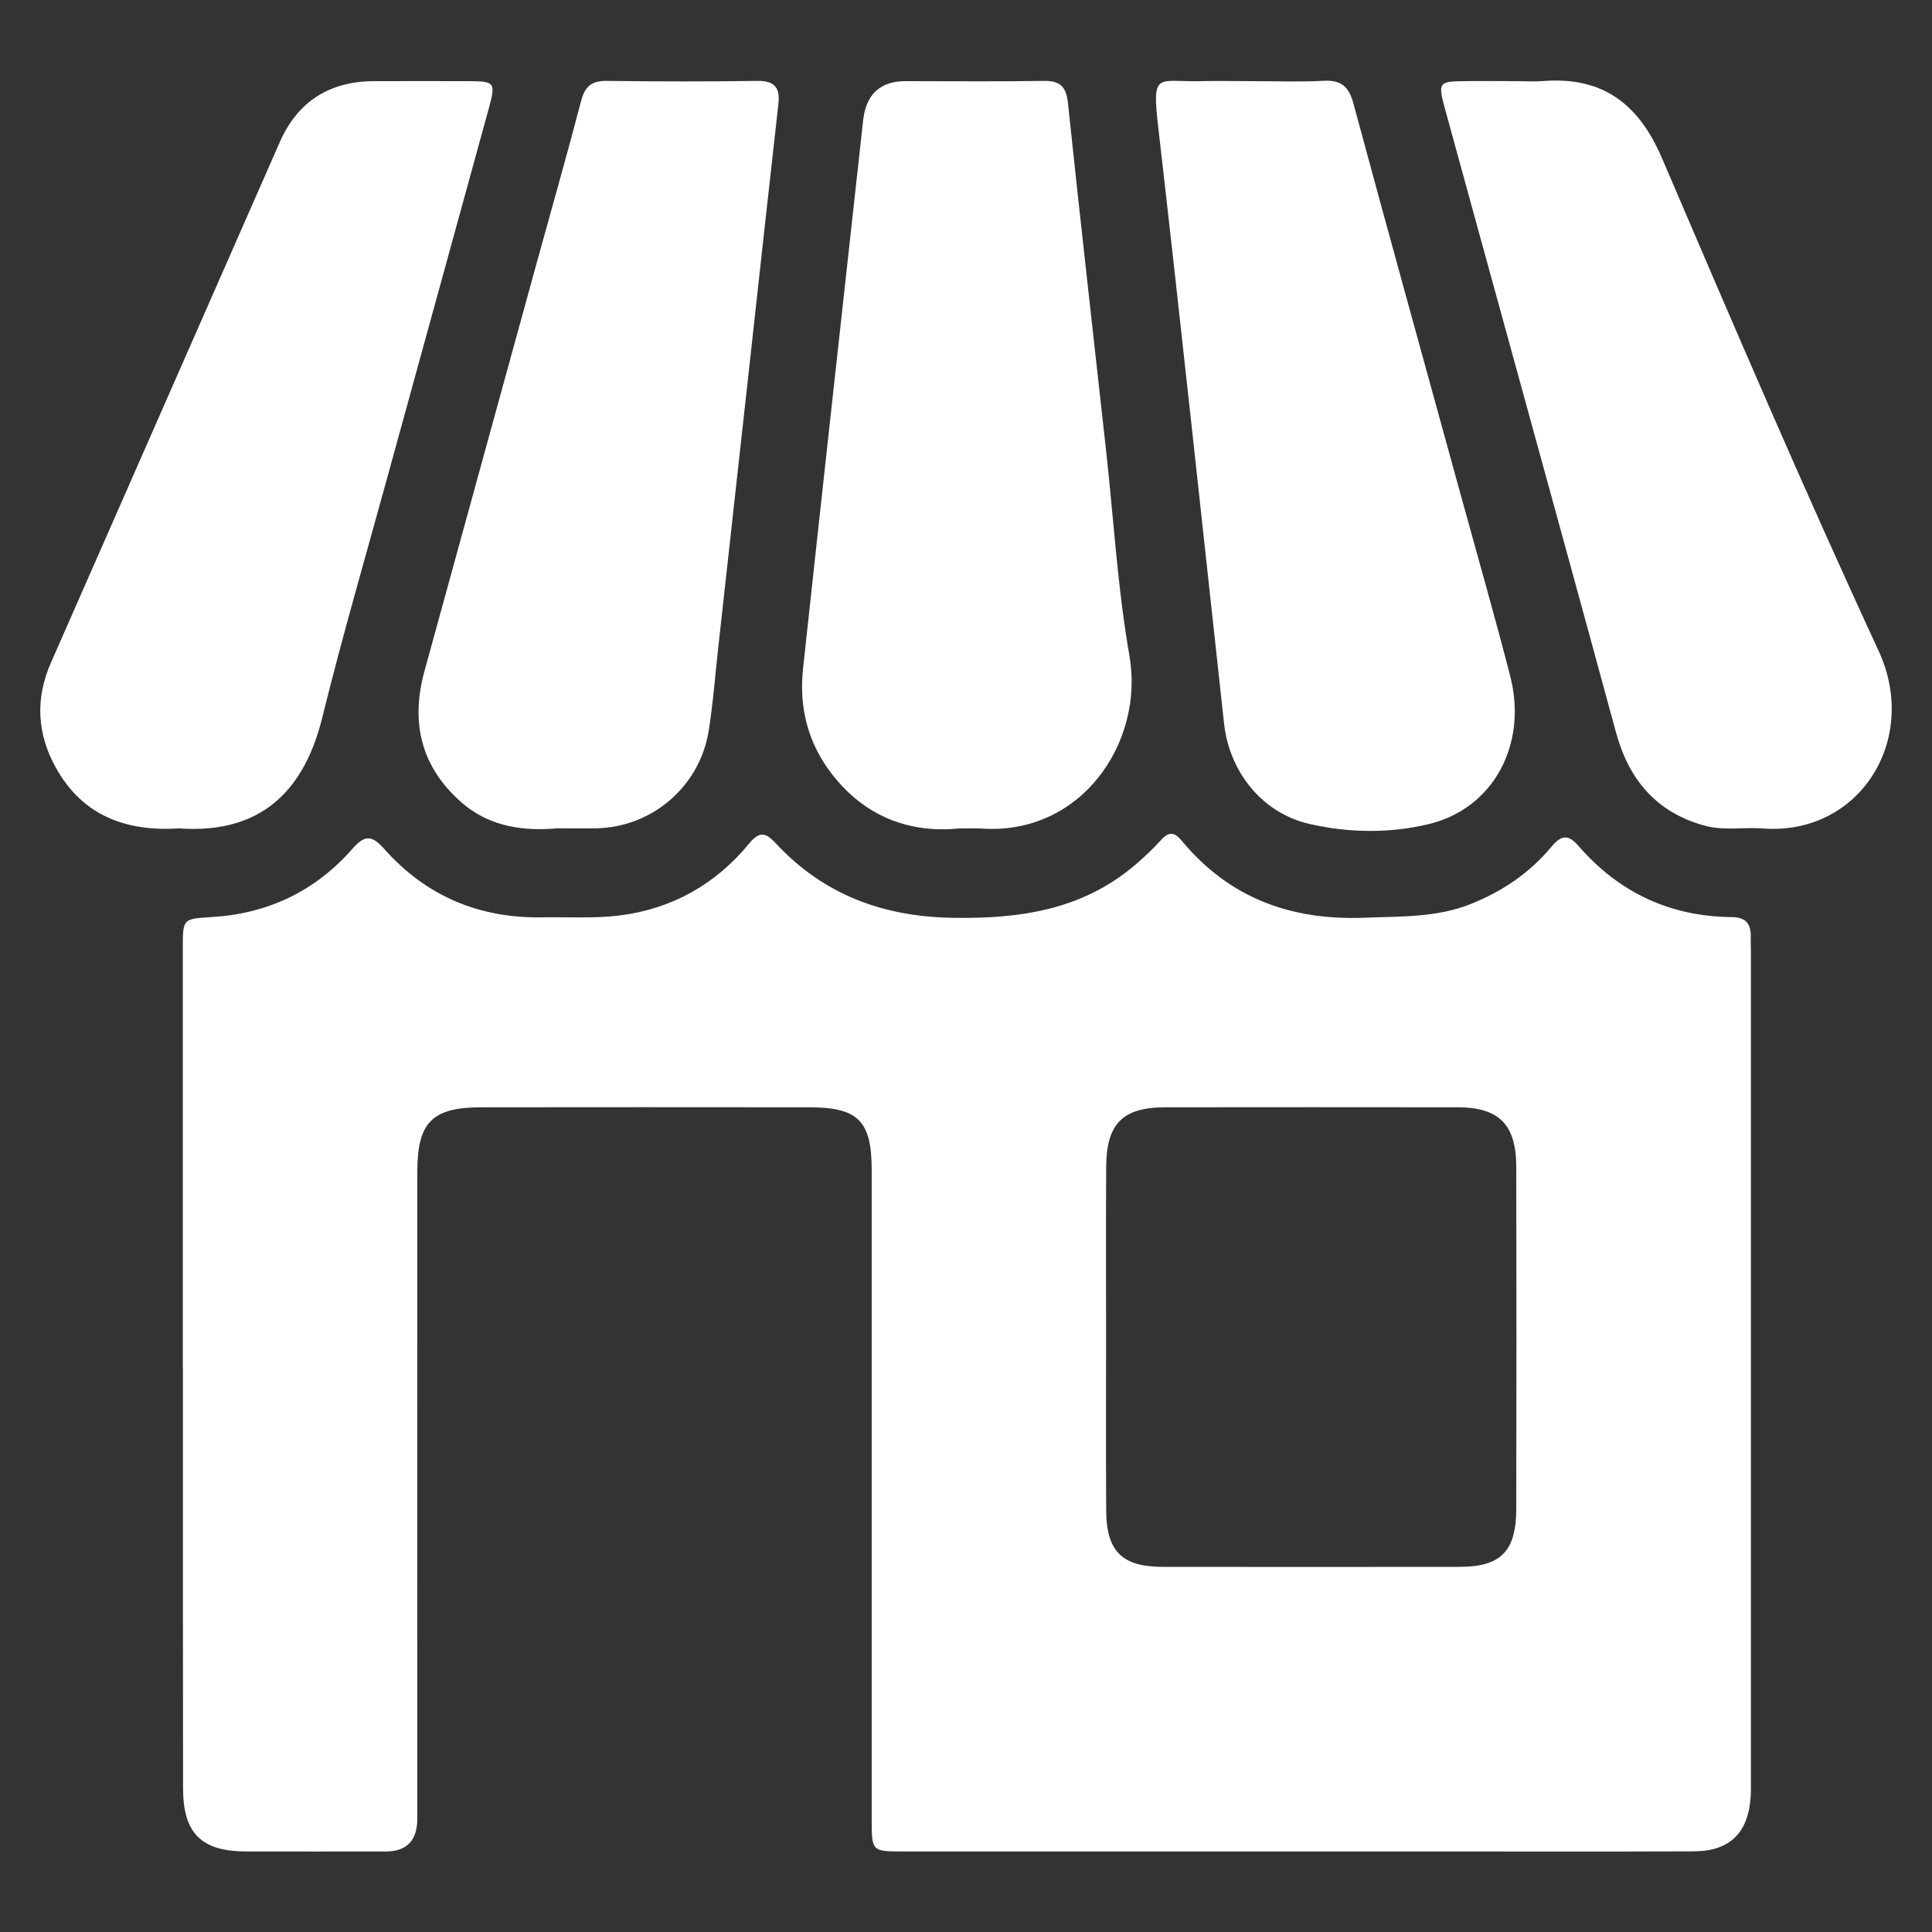
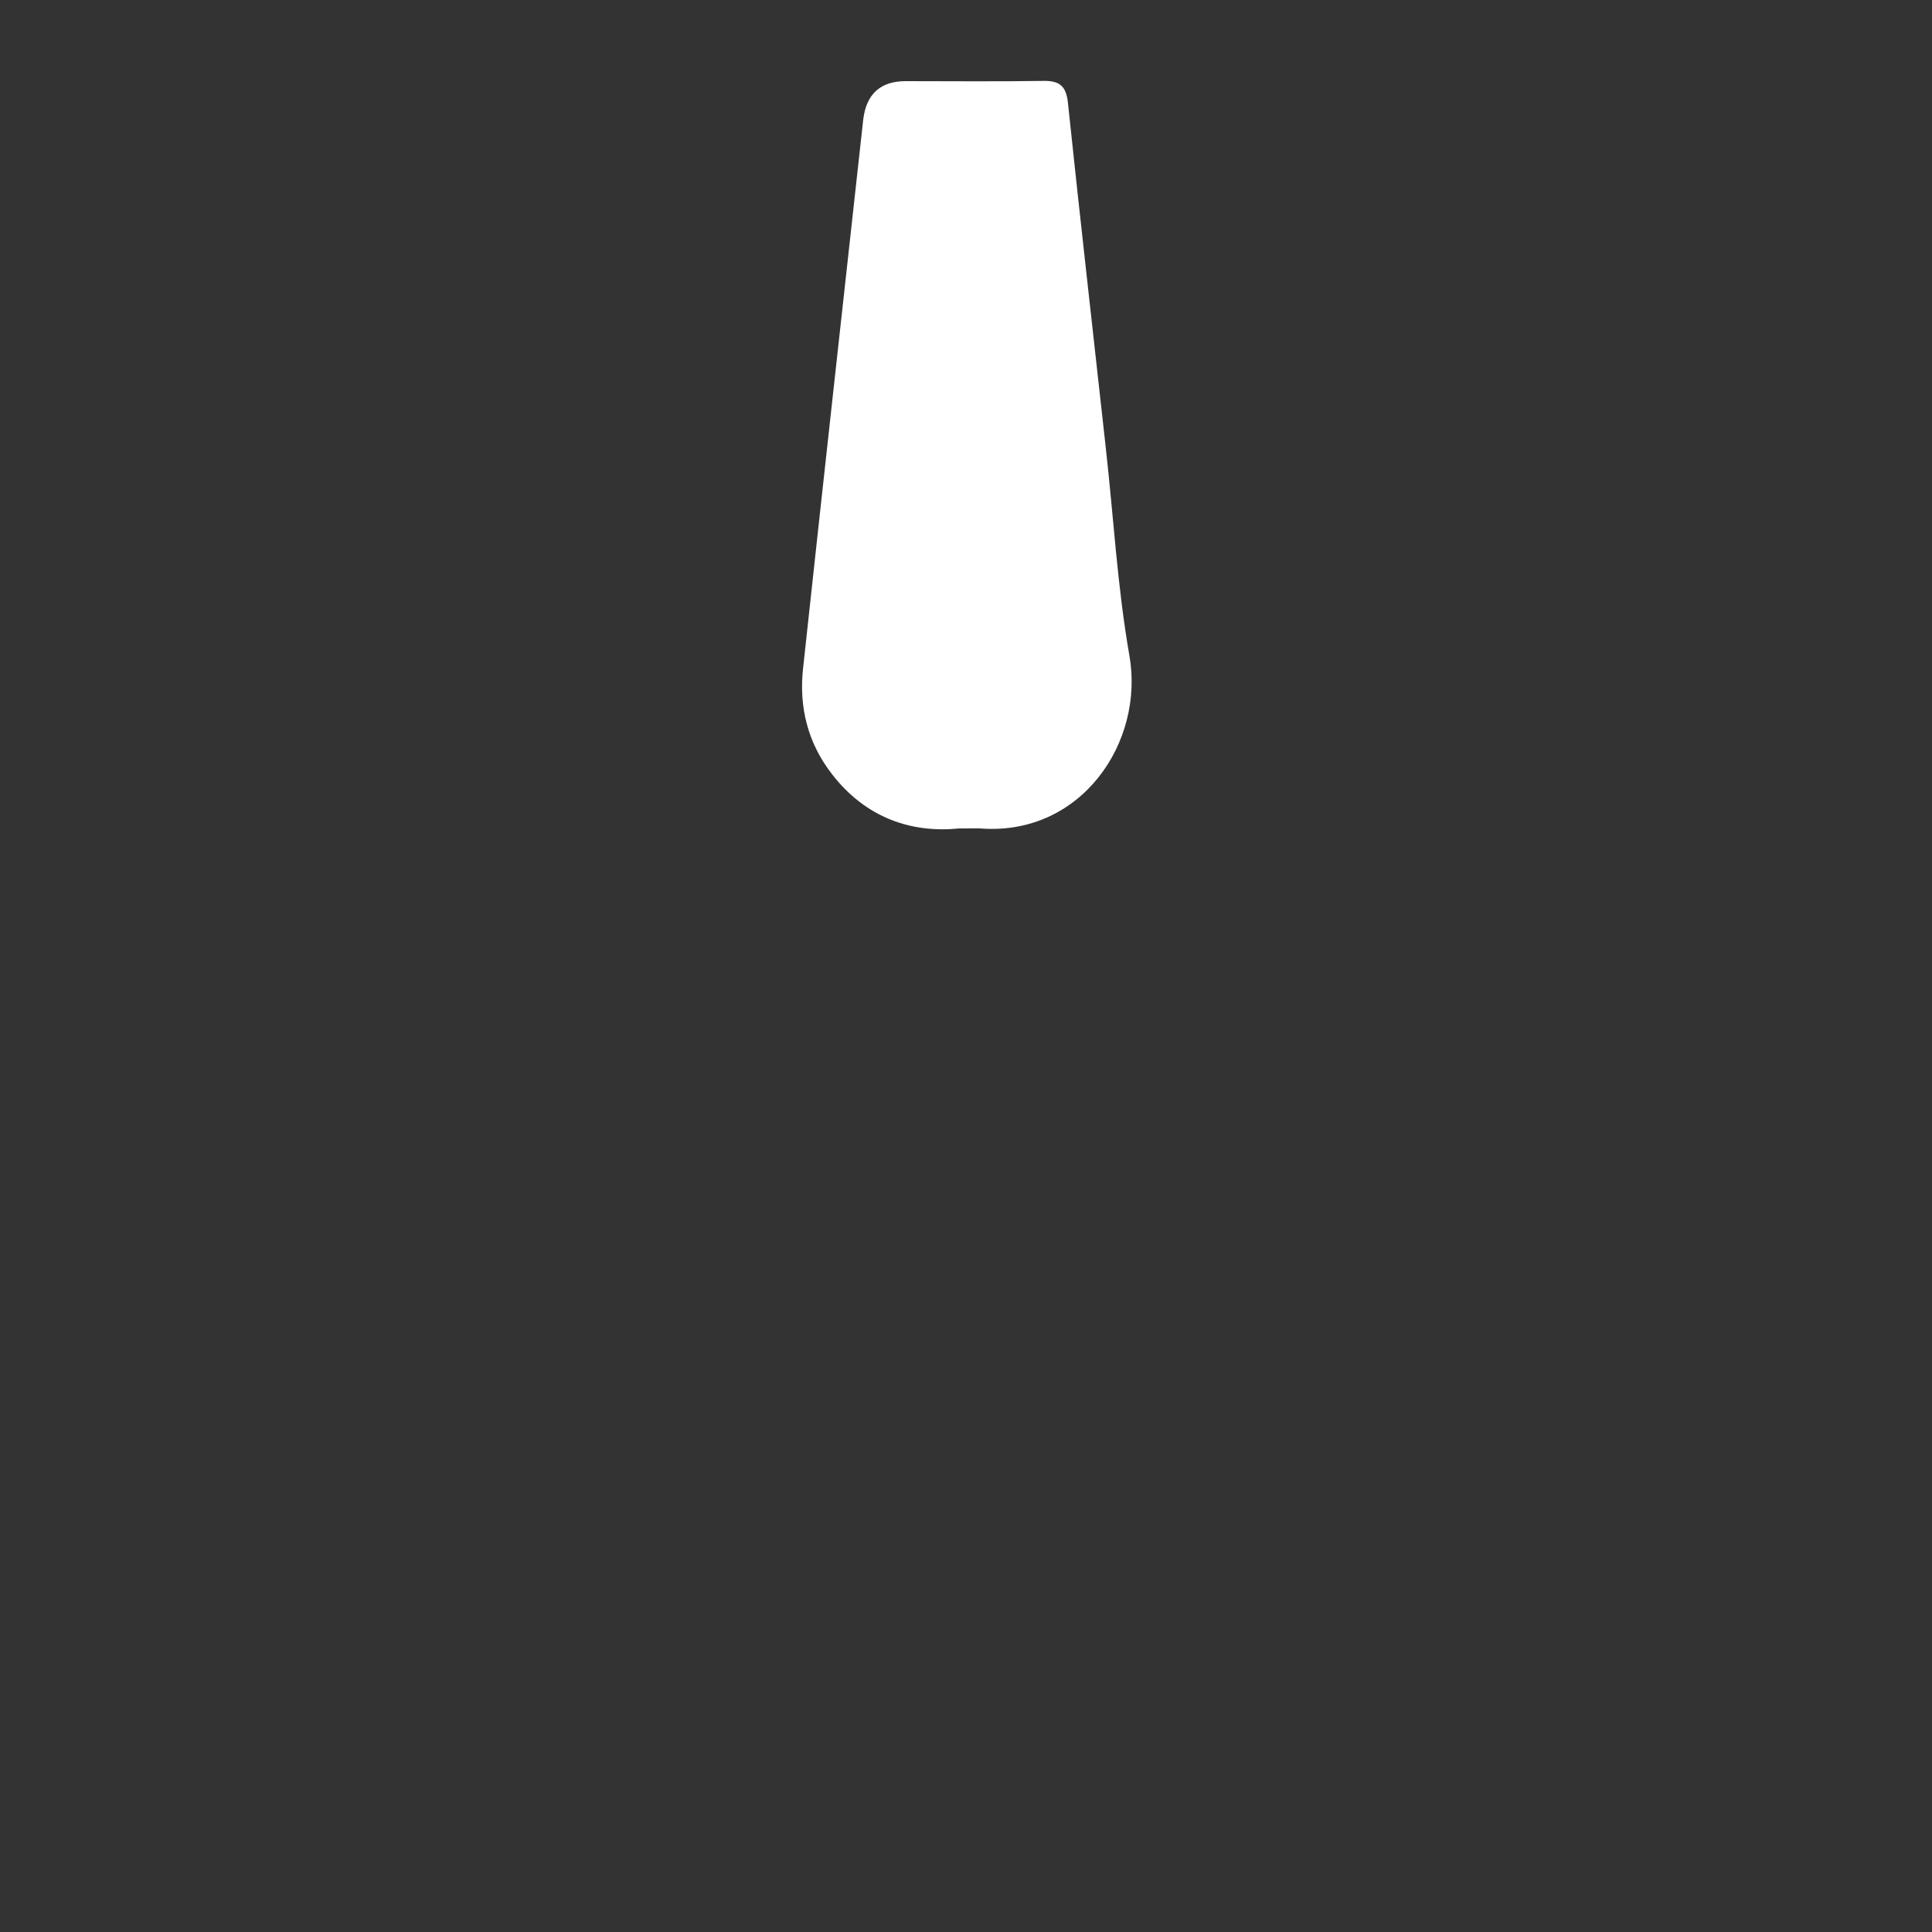
<svg xmlns="http://www.w3.org/2000/svg" width="16" height="16" viewBox="0 0 16 16" fill="none">
  <rect x="0" y="0" width="16" height="16" fill="#333333" stroke="none" />
-   <path d="M1.514 11.329C1.514 10.169 1.514 9.009 1.514 7.849C1.514 7.604 1.515 7.61 1.762 7.594C2.222 7.565 2.612 7.379 2.918 7.03C3.017 6.917 3.077 6.912 3.18 7.028C3.529 7.423 3.973 7.607 4.495 7.597C4.709 7.593 4.925 7.608 5.136 7.581C5.564 7.526 5.925 7.325 6.203 6.987C6.285 6.887 6.337 6.889 6.424 6.983C6.821 7.411 7.315 7.592 7.892 7.601C8.442 7.61 8.959 7.537 9.396 7.167C9.473 7.101 9.548 7.031 9.616 6.956C9.681 6.883 9.729 6.892 9.787 6.963C10.184 7.442 10.699 7.625 11.307 7.6C11.604 7.588 11.9 7.6 12.184 7.485C12.443 7.381 12.668 7.229 12.848 7.013C12.926 6.92 12.983 6.903 13.072 7.005C13.407 7.392 13.833 7.591 14.343 7.595C14.46 7.596 14.502 7.652 14.499 7.761C14.498 7.803 14.5 7.846 14.5 7.887C14.5 10.171 14.5 12.455 14.5 14.739C14.5 14.787 14.501 14.835 14.498 14.883C14.478 15.18 14.324 15.331 14.028 15.332C13.309 15.335 12.59 15.333 11.871 15.333C10.404 15.333 8.936 15.333 7.468 15.333C7.224 15.333 7.219 15.328 7.219 15.081C7.219 13.284 7.219 11.488 7.219 9.69C7.219 9.282 7.107 9.17 6.699 9.17C5.795 9.169 4.892 9.169 3.989 9.17C3.579 9.17 3.456 9.293 3.456 9.706C3.455 11.491 3.456 13.276 3.456 15.061C3.456 15.242 3.369 15.333 3.196 15.333C2.809 15.333 2.423 15.334 2.037 15.333C1.668 15.332 1.516 15.183 1.516 14.809C1.514 13.649 1.515 12.489 1.515 11.329L1.514 11.329ZM9.16 11.068C9.16 11.549 9.158 12.029 9.161 12.51C9.163 12.847 9.292 12.975 9.627 12.976C10.447 12.977 11.266 12.977 12.086 12.976C12.429 12.976 12.556 12.848 12.557 12.496C12.559 11.553 12.559 10.61 12.557 9.666C12.557 9.314 12.417 9.171 12.071 9.17C11.263 9.169 10.456 9.169 9.648 9.17C9.297 9.171 9.163 9.307 9.161 9.662C9.158 10.131 9.16 10.6 9.16 11.068V11.068Z" fill="white" />
  <path d="M7.942 6.861C7.552 6.9 7.173 6.777 6.89 6.411C6.689 6.152 6.615 5.855 6.651 5.532C6.814 4.023 6.981 2.515 7.147 1.007C7.147 1.001 7.148 0.995 7.149 0.989C7.175 0.778 7.292 0.672 7.5 0.672C7.88 0.672 8.261 0.676 8.641 0.67C8.771 0.668 8.829 0.709 8.844 0.85C8.944 1.805 9.053 2.758 9.158 3.712C9.222 4.284 9.254 4.862 9.353 5.428C9.48 6.146 8.955 6.924 8.12 6.861C8.079 6.859 8.037 6.861 7.942 6.861V6.861Z" fill="white" />
-   <path d="M4.614 6.86C4.361 6.882 4.067 6.859 3.824 6.647C3.486 6.352 3.398 5.983 3.516 5.555C3.825 4.433 4.133 3.31 4.442 2.187C4.566 1.736 4.695 1.286 4.813 0.834C4.845 0.712 4.904 0.668 5.025 0.67C5.441 0.675 5.857 0.676 6.273 0.67C6.418 0.668 6.462 0.729 6.446 0.865C6.369 1.551 6.293 2.237 6.218 2.923C6.128 3.734 6.039 4.545 5.949 5.356C5.923 5.588 5.906 5.822 5.869 6.053C5.794 6.516 5.398 6.853 4.932 6.86C4.843 6.861 4.754 6.86 4.614 6.86V6.86Z" fill="white" />
-   <path d="M10.373 0.672C10.569 0.672 10.766 0.68 10.961 0.669C11.107 0.661 11.171 0.717 11.209 0.859C11.495 1.919 11.789 2.977 12.08 4.036C12.223 4.557 12.372 5.076 12.507 5.599C12.652 6.164 12.369 6.694 11.835 6.824C11.512 6.903 11.171 6.898 10.846 6.824C10.453 6.735 10.181 6.393 10.137 5.991C9.957 4.351 9.783 2.71 9.594 1.071C9.537 0.582 9.58 0.681 9.945 0.672C10.088 0.669 10.231 0.672 10.373 0.672Z" fill="white" />
-   <path d="M1.476 6.861C1.051 6.886 0.686 6.762 0.461 6.355C0.306 6.075 0.292 5.784 0.421 5.49C1.053 4.052 1.685 2.614 2.317 1.177C2.469 0.832 2.738 0.671 3.107 0.672C3.363 0.672 3.618 0.671 3.873 0.672C4.101 0.673 4.108 0.68 4.045 0.909C3.769 1.915 3.491 2.921 3.215 3.927C3.031 4.598 2.836 5.266 2.669 5.942C2.529 6.511 2.193 6.914 1.476 6.86V6.861Z" fill="white" />
-   <path d="M12.551 0.672C12.628 0.672 12.706 0.677 12.783 0.671C13.268 0.634 13.569 0.856 13.762 1.306C14.348 2.673 14.933 4.04 15.557 5.388C15.901 6.13 15.394 6.922 14.598 6.861C14.439 6.849 14.277 6.881 14.119 6.838C13.719 6.73 13.489 6.458 13.382 6.062C13.088 4.98 12.79 3.898 12.493 2.817C12.317 2.175 12.139 1.533 11.964 0.891C11.908 0.685 11.918 0.674 12.123 0.672C12.266 0.67 12.408 0.672 12.551 0.672Z" fill="white" />
</svg>